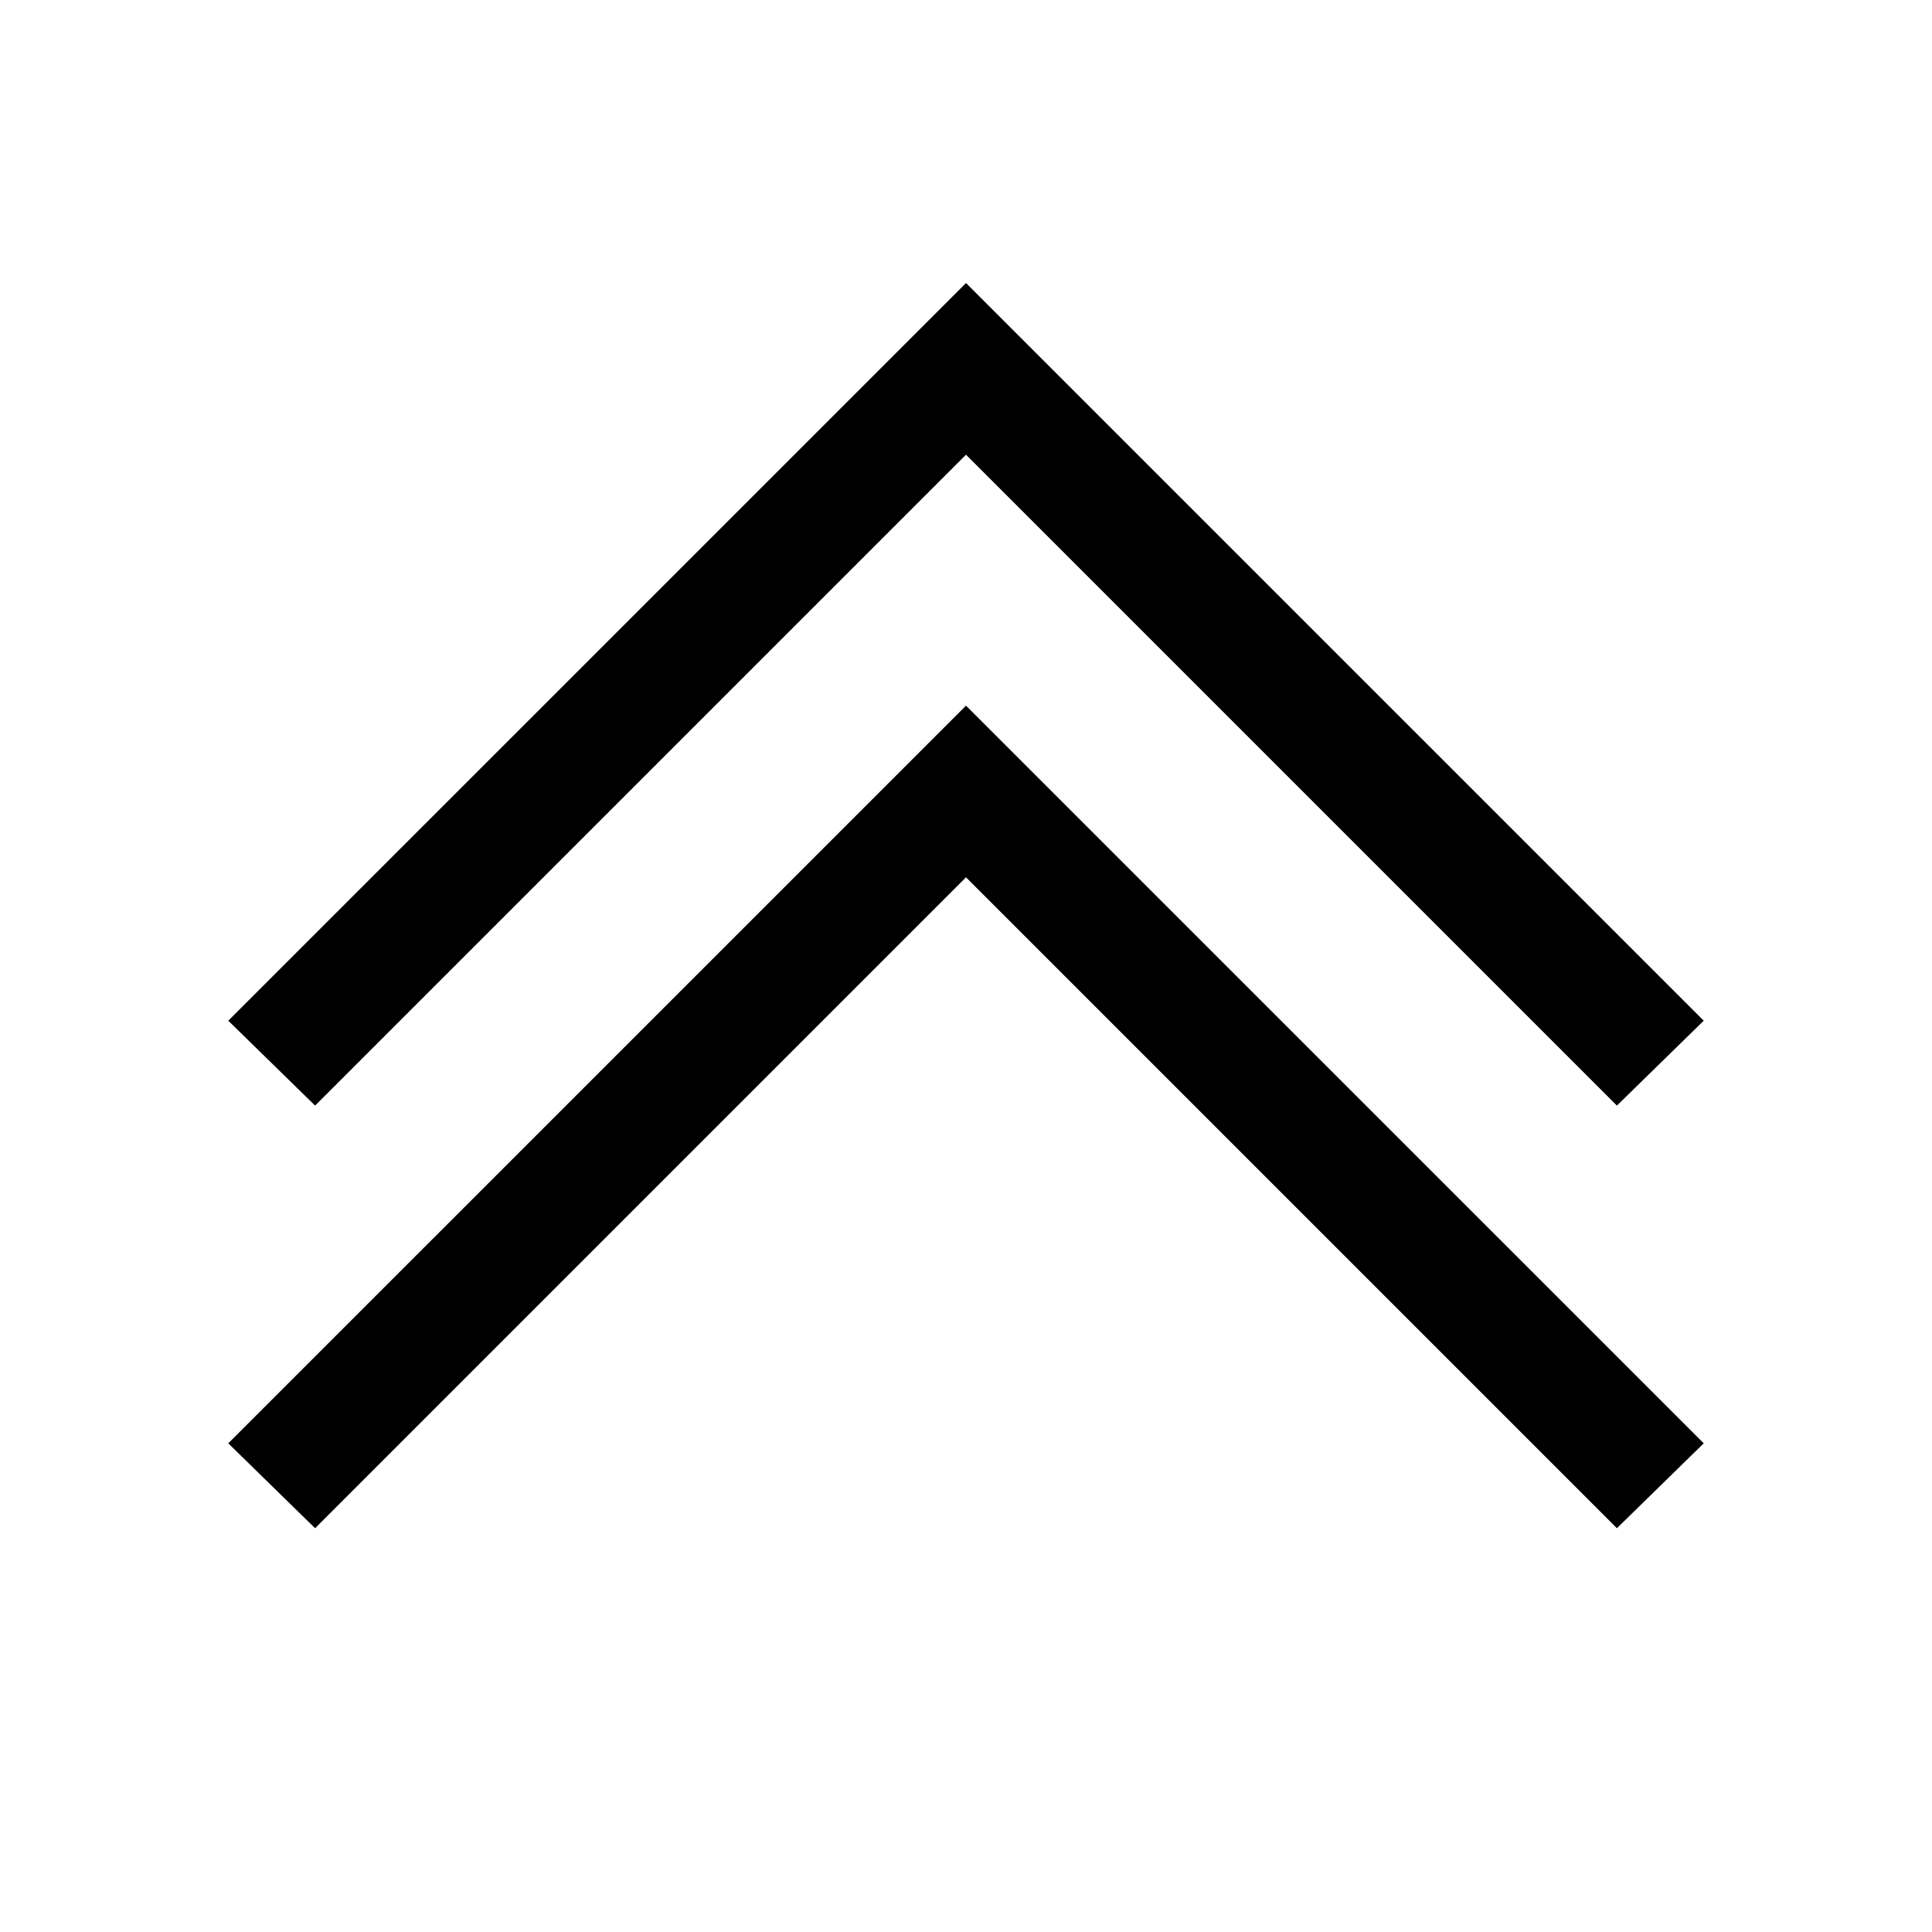
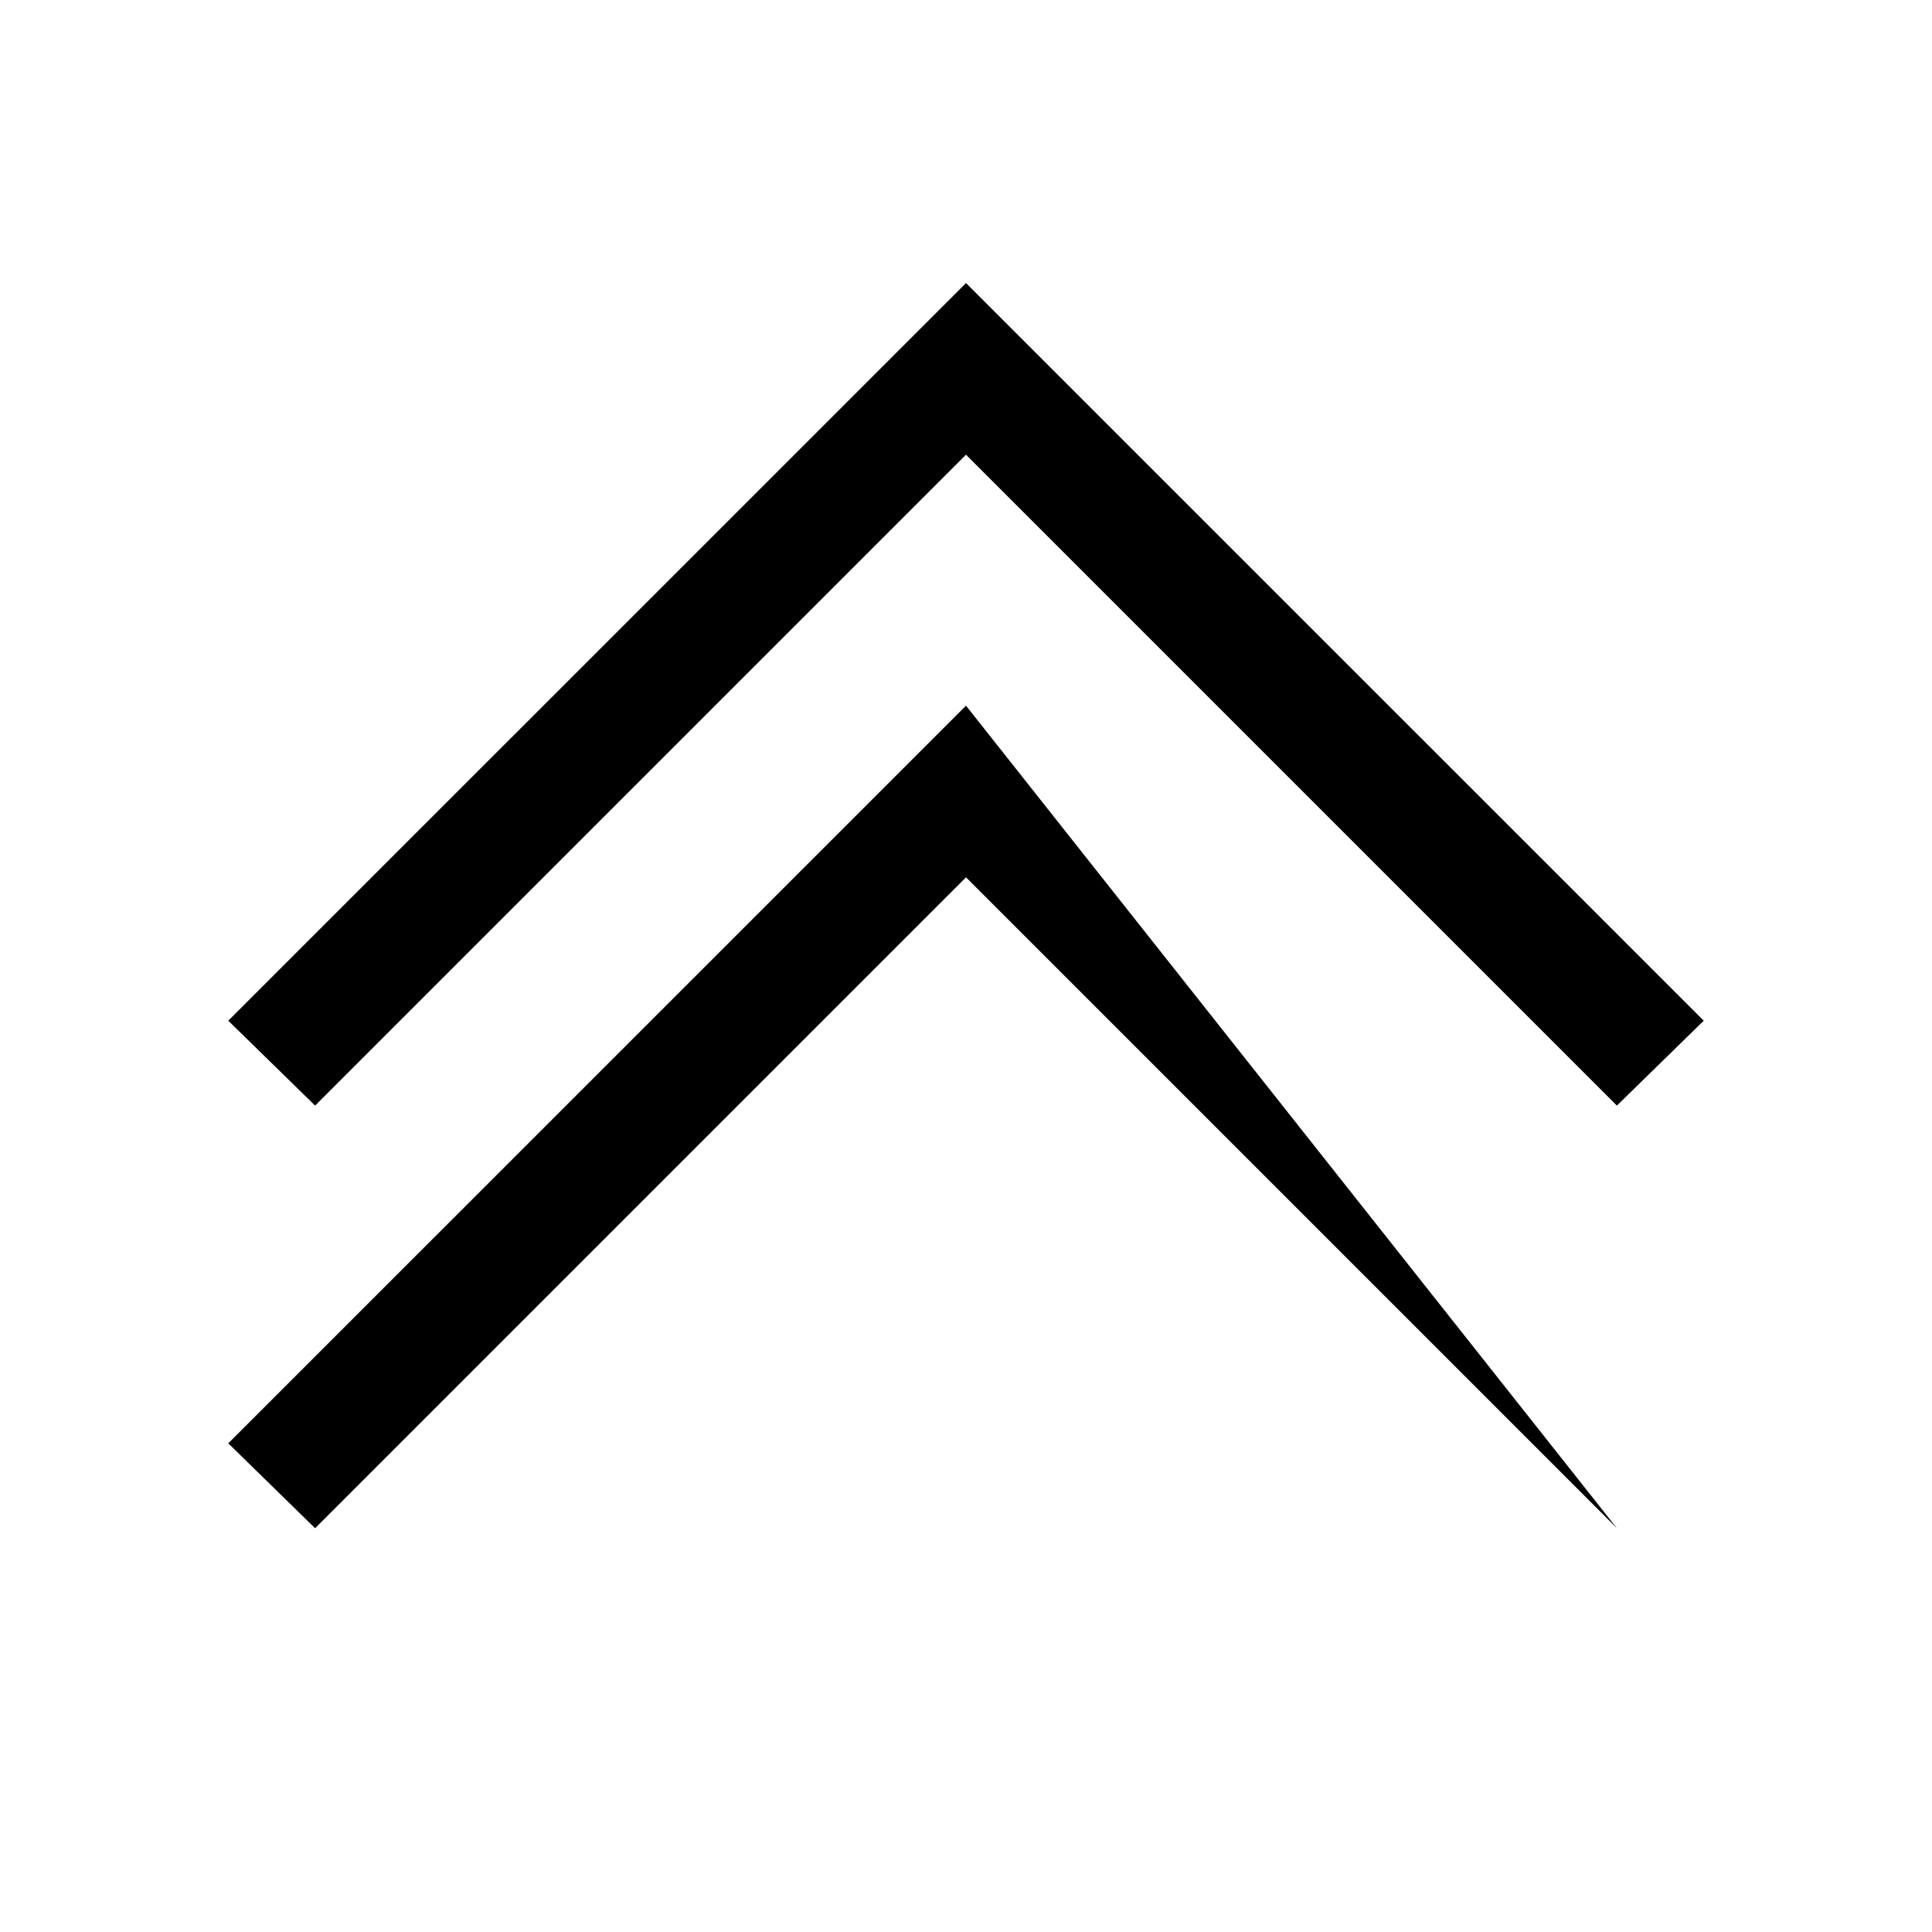
<svg xmlns="http://www.w3.org/2000/svg" viewBox="0 0 32 32">
-   <path d="M 16 4.688 L 3.781 16.906 L 5.219 18.312 L 16 7.531 L 26.781 18.312 L 28.219 16.906 Z M 16 11.688 L 3.781 23.906 L 5.219 25.312 L 16 14.531 L 26.781 25.312 L 28.219 23.906 Z" />
+   <path d="M 16 4.688 L 3.781 16.906 L 5.219 18.312 L 16 7.531 L 26.781 18.312 L 28.219 16.906 Z M 16 11.688 L 3.781 23.906 L 5.219 25.312 L 16 14.531 L 26.781 25.312 Z" />
</svg>